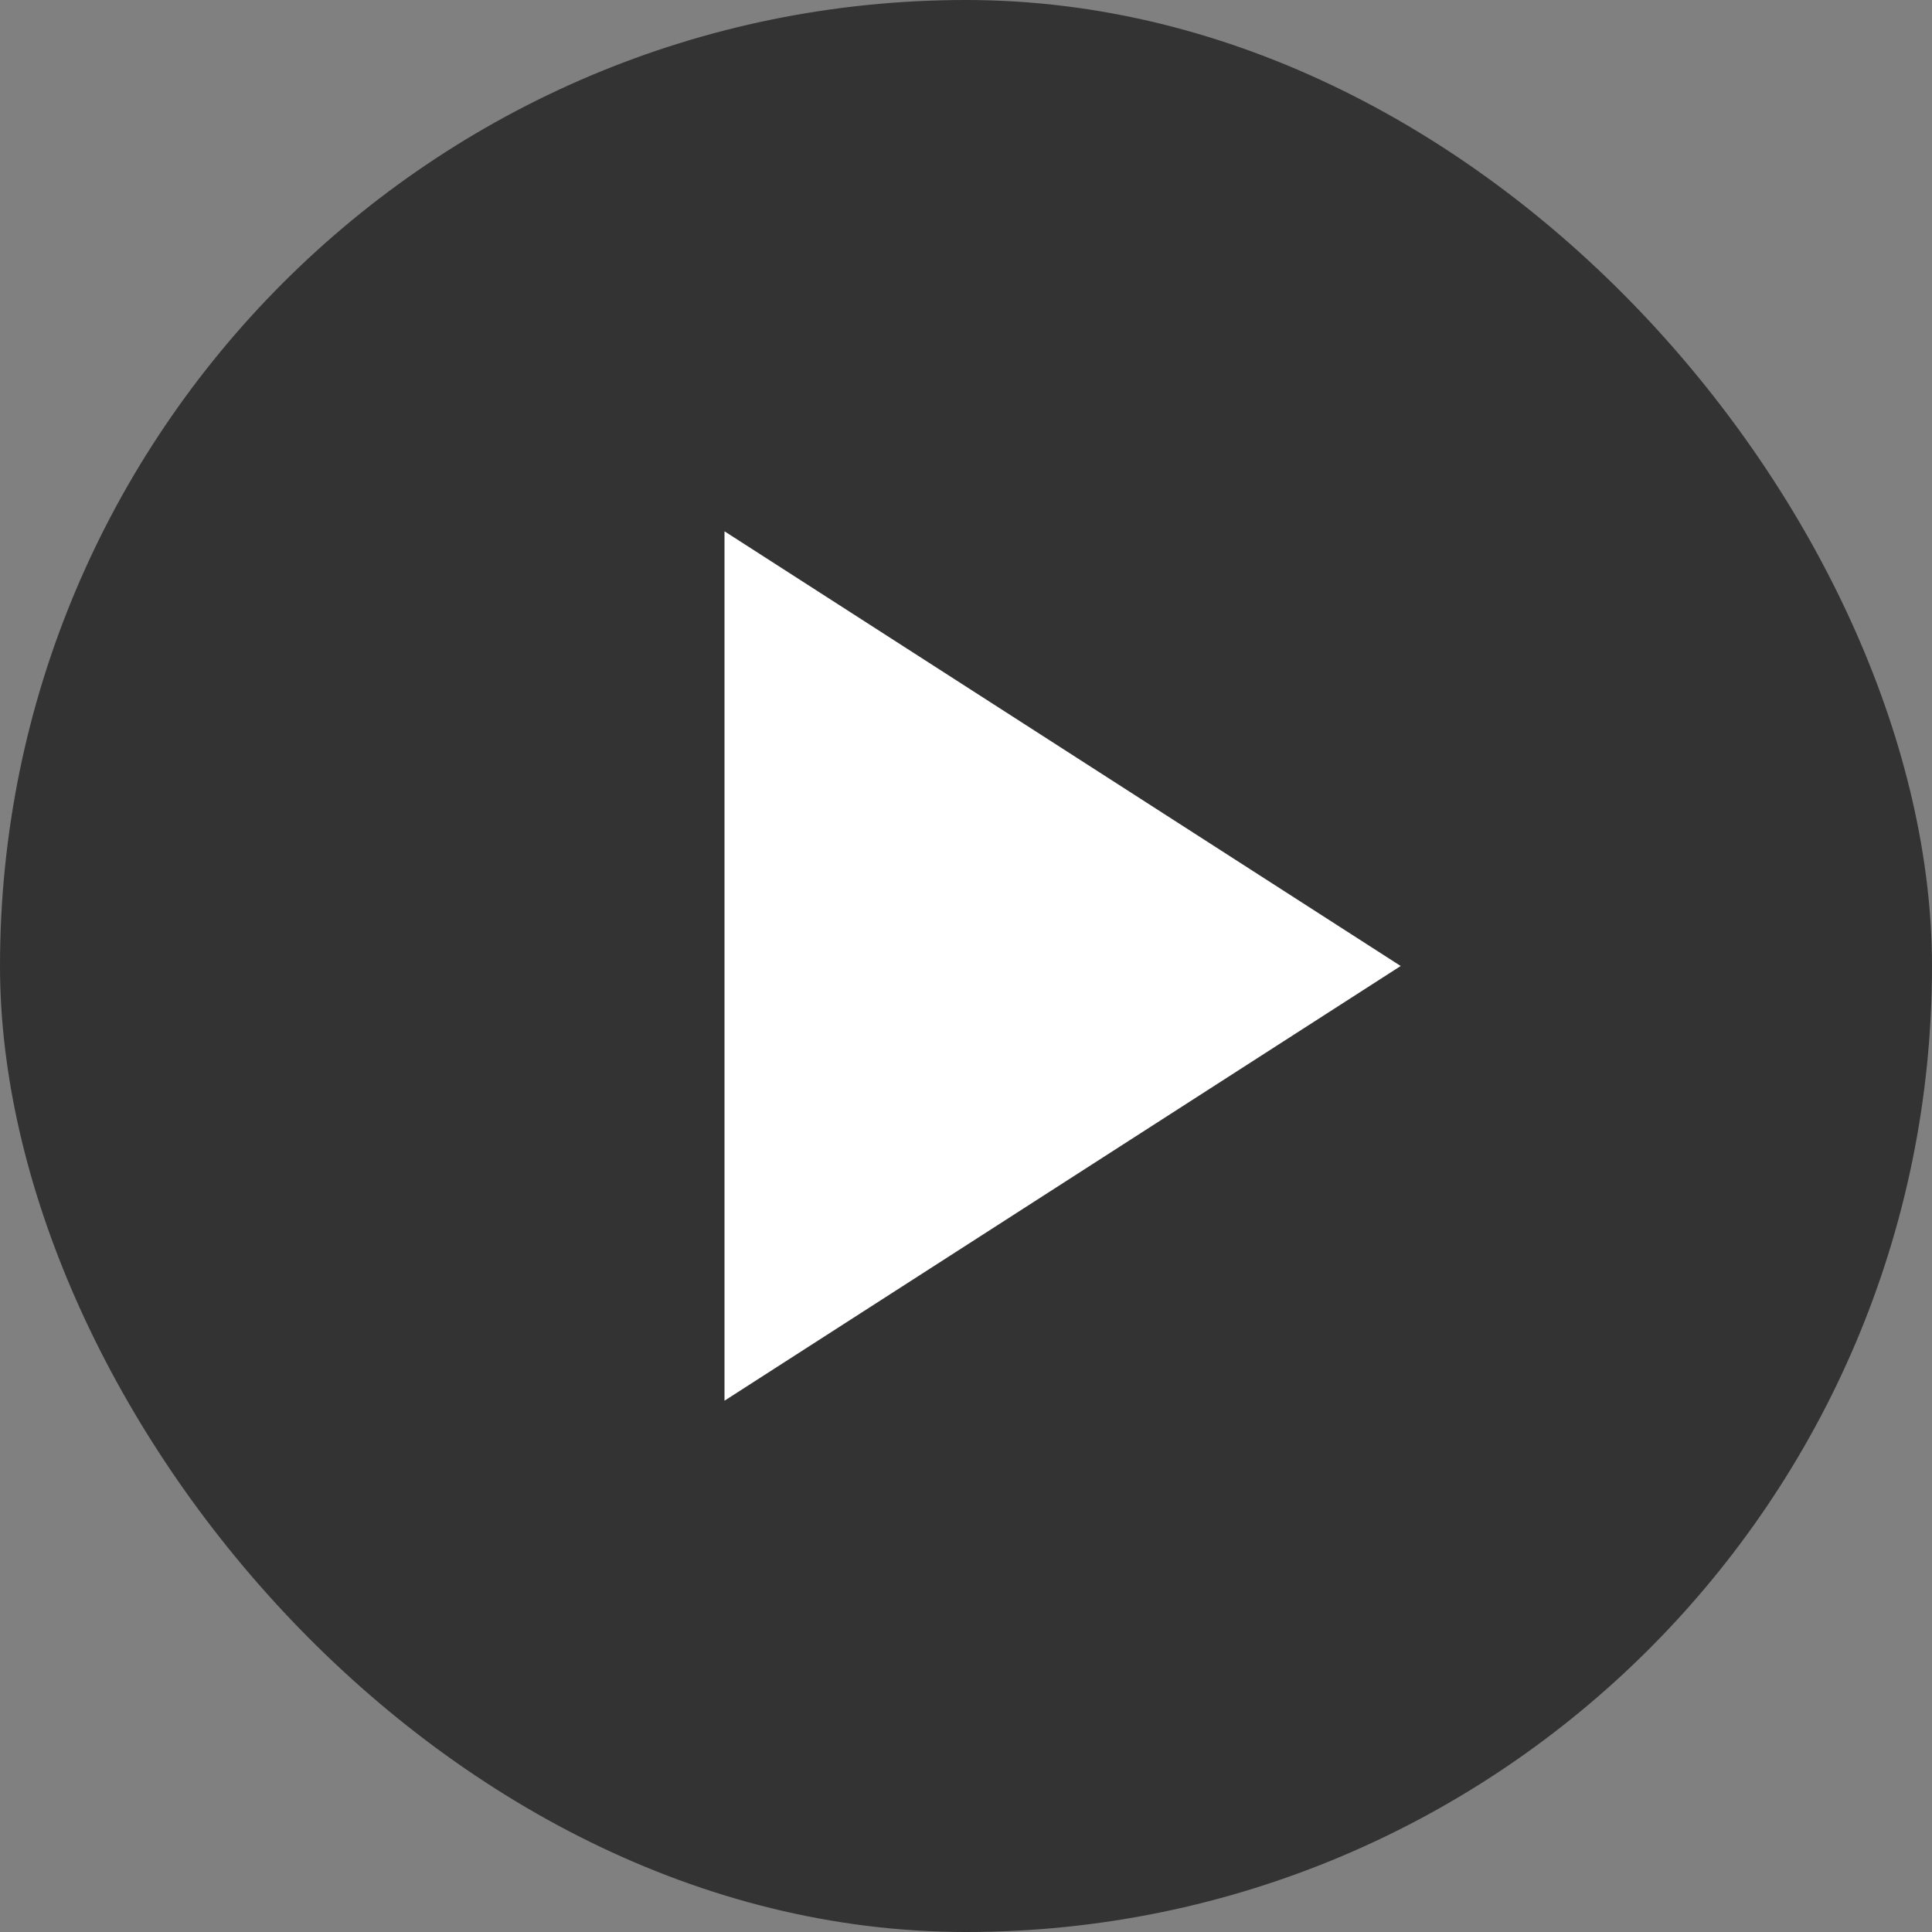
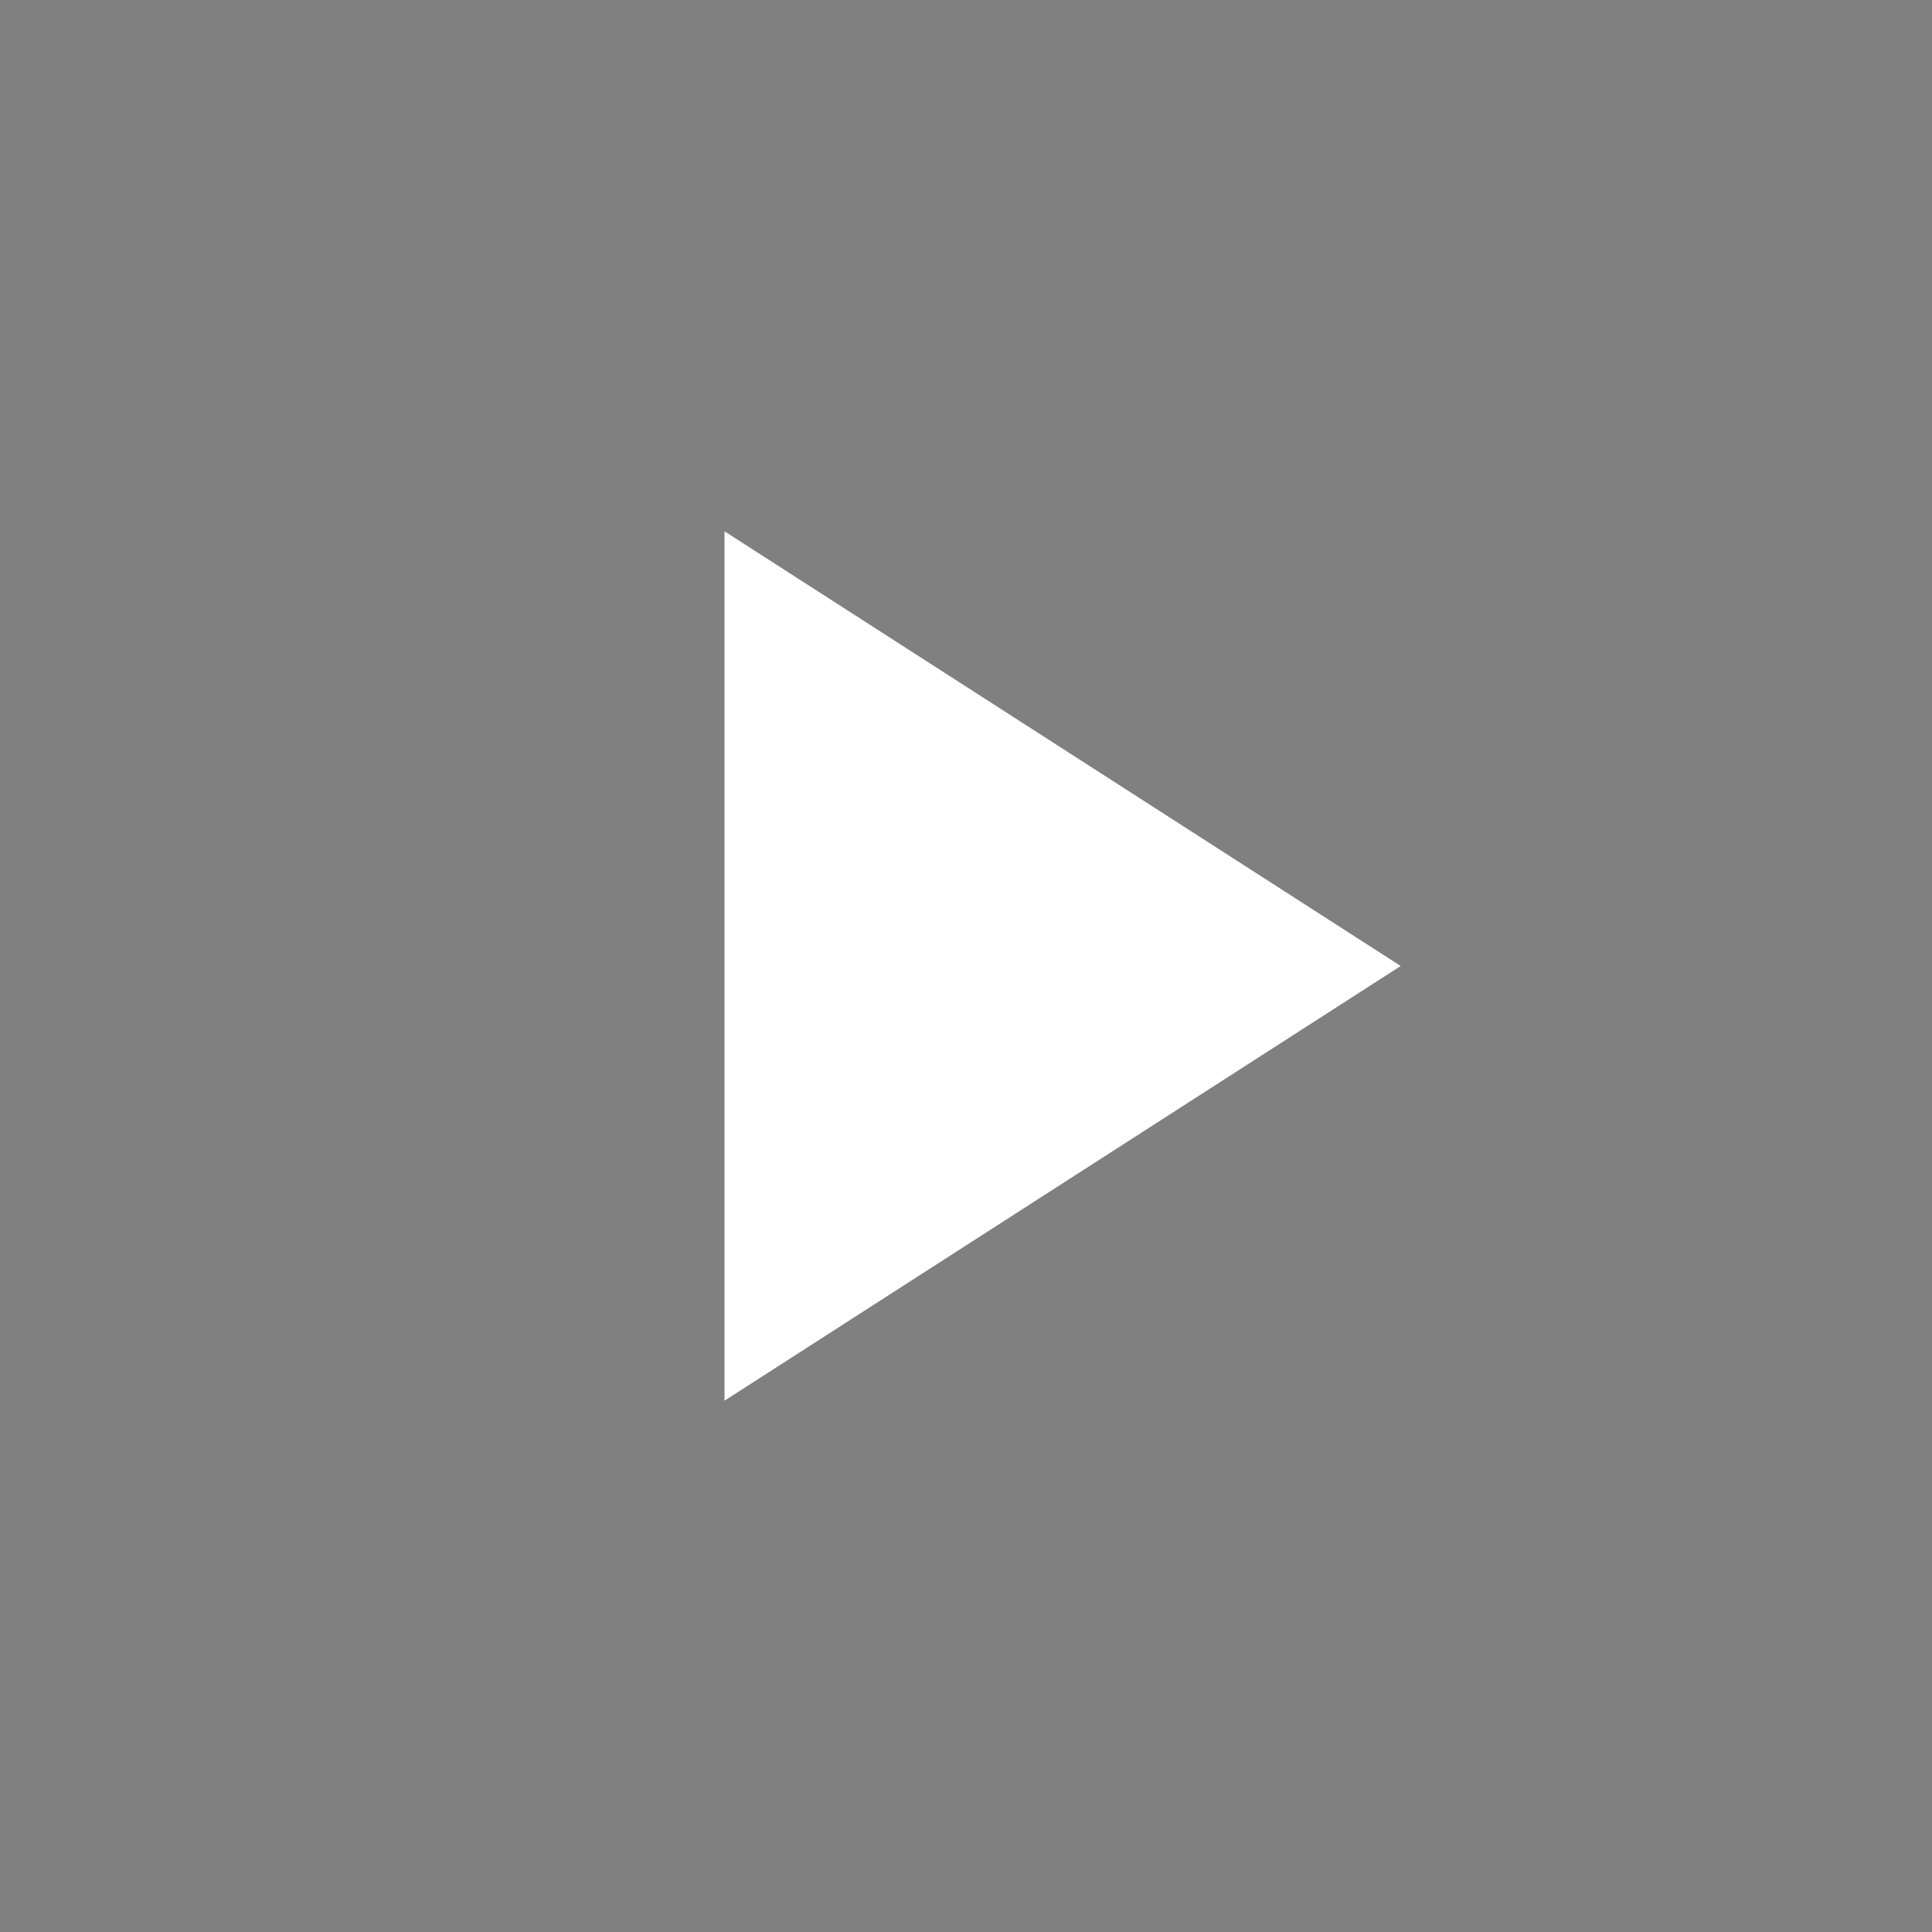
<svg xmlns="http://www.w3.org/2000/svg" width="94" height="94" viewBox="0 0 94 94" fill="none">
  <rect x="0" y="0" width="94" height="94" fill="#808080" stroke="none" />
-   <rect width="94" height="94" rx="47" fill="black" fill-opacity="0.6" />
  <path d="M35.25 25.85L68.15 47L35.25 68.15V25.85Z" fill="white" />
</svg>